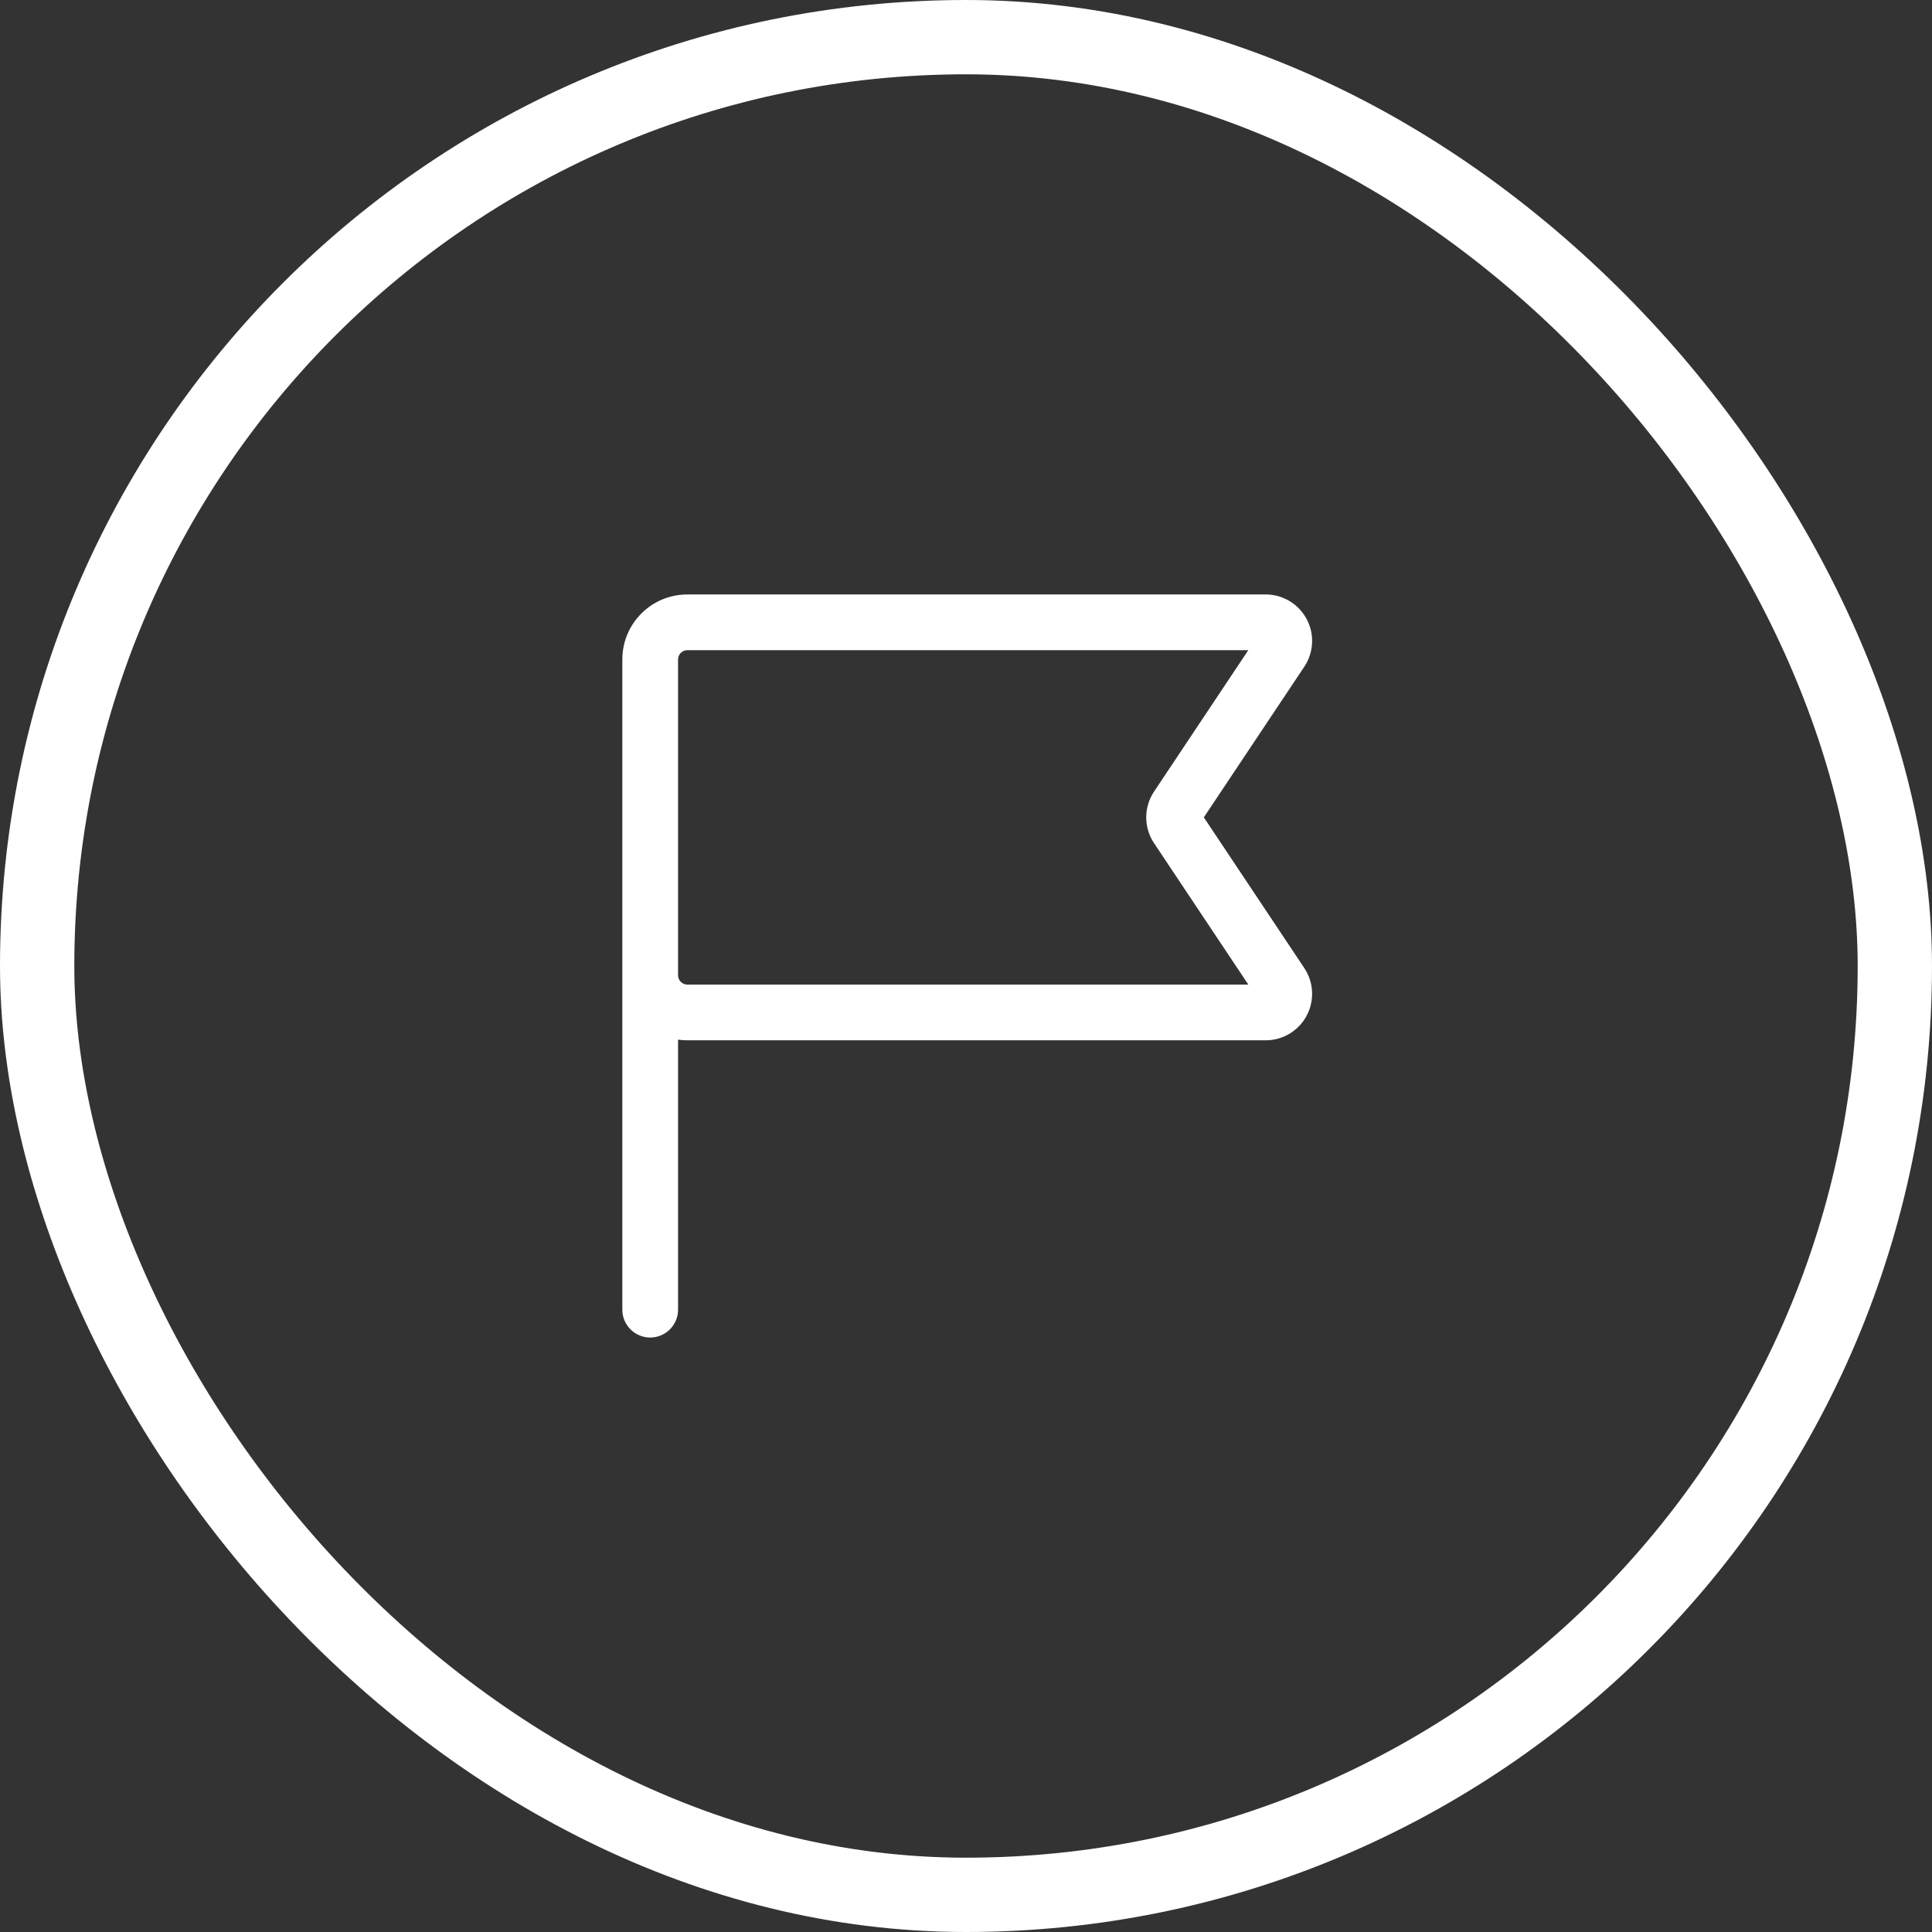
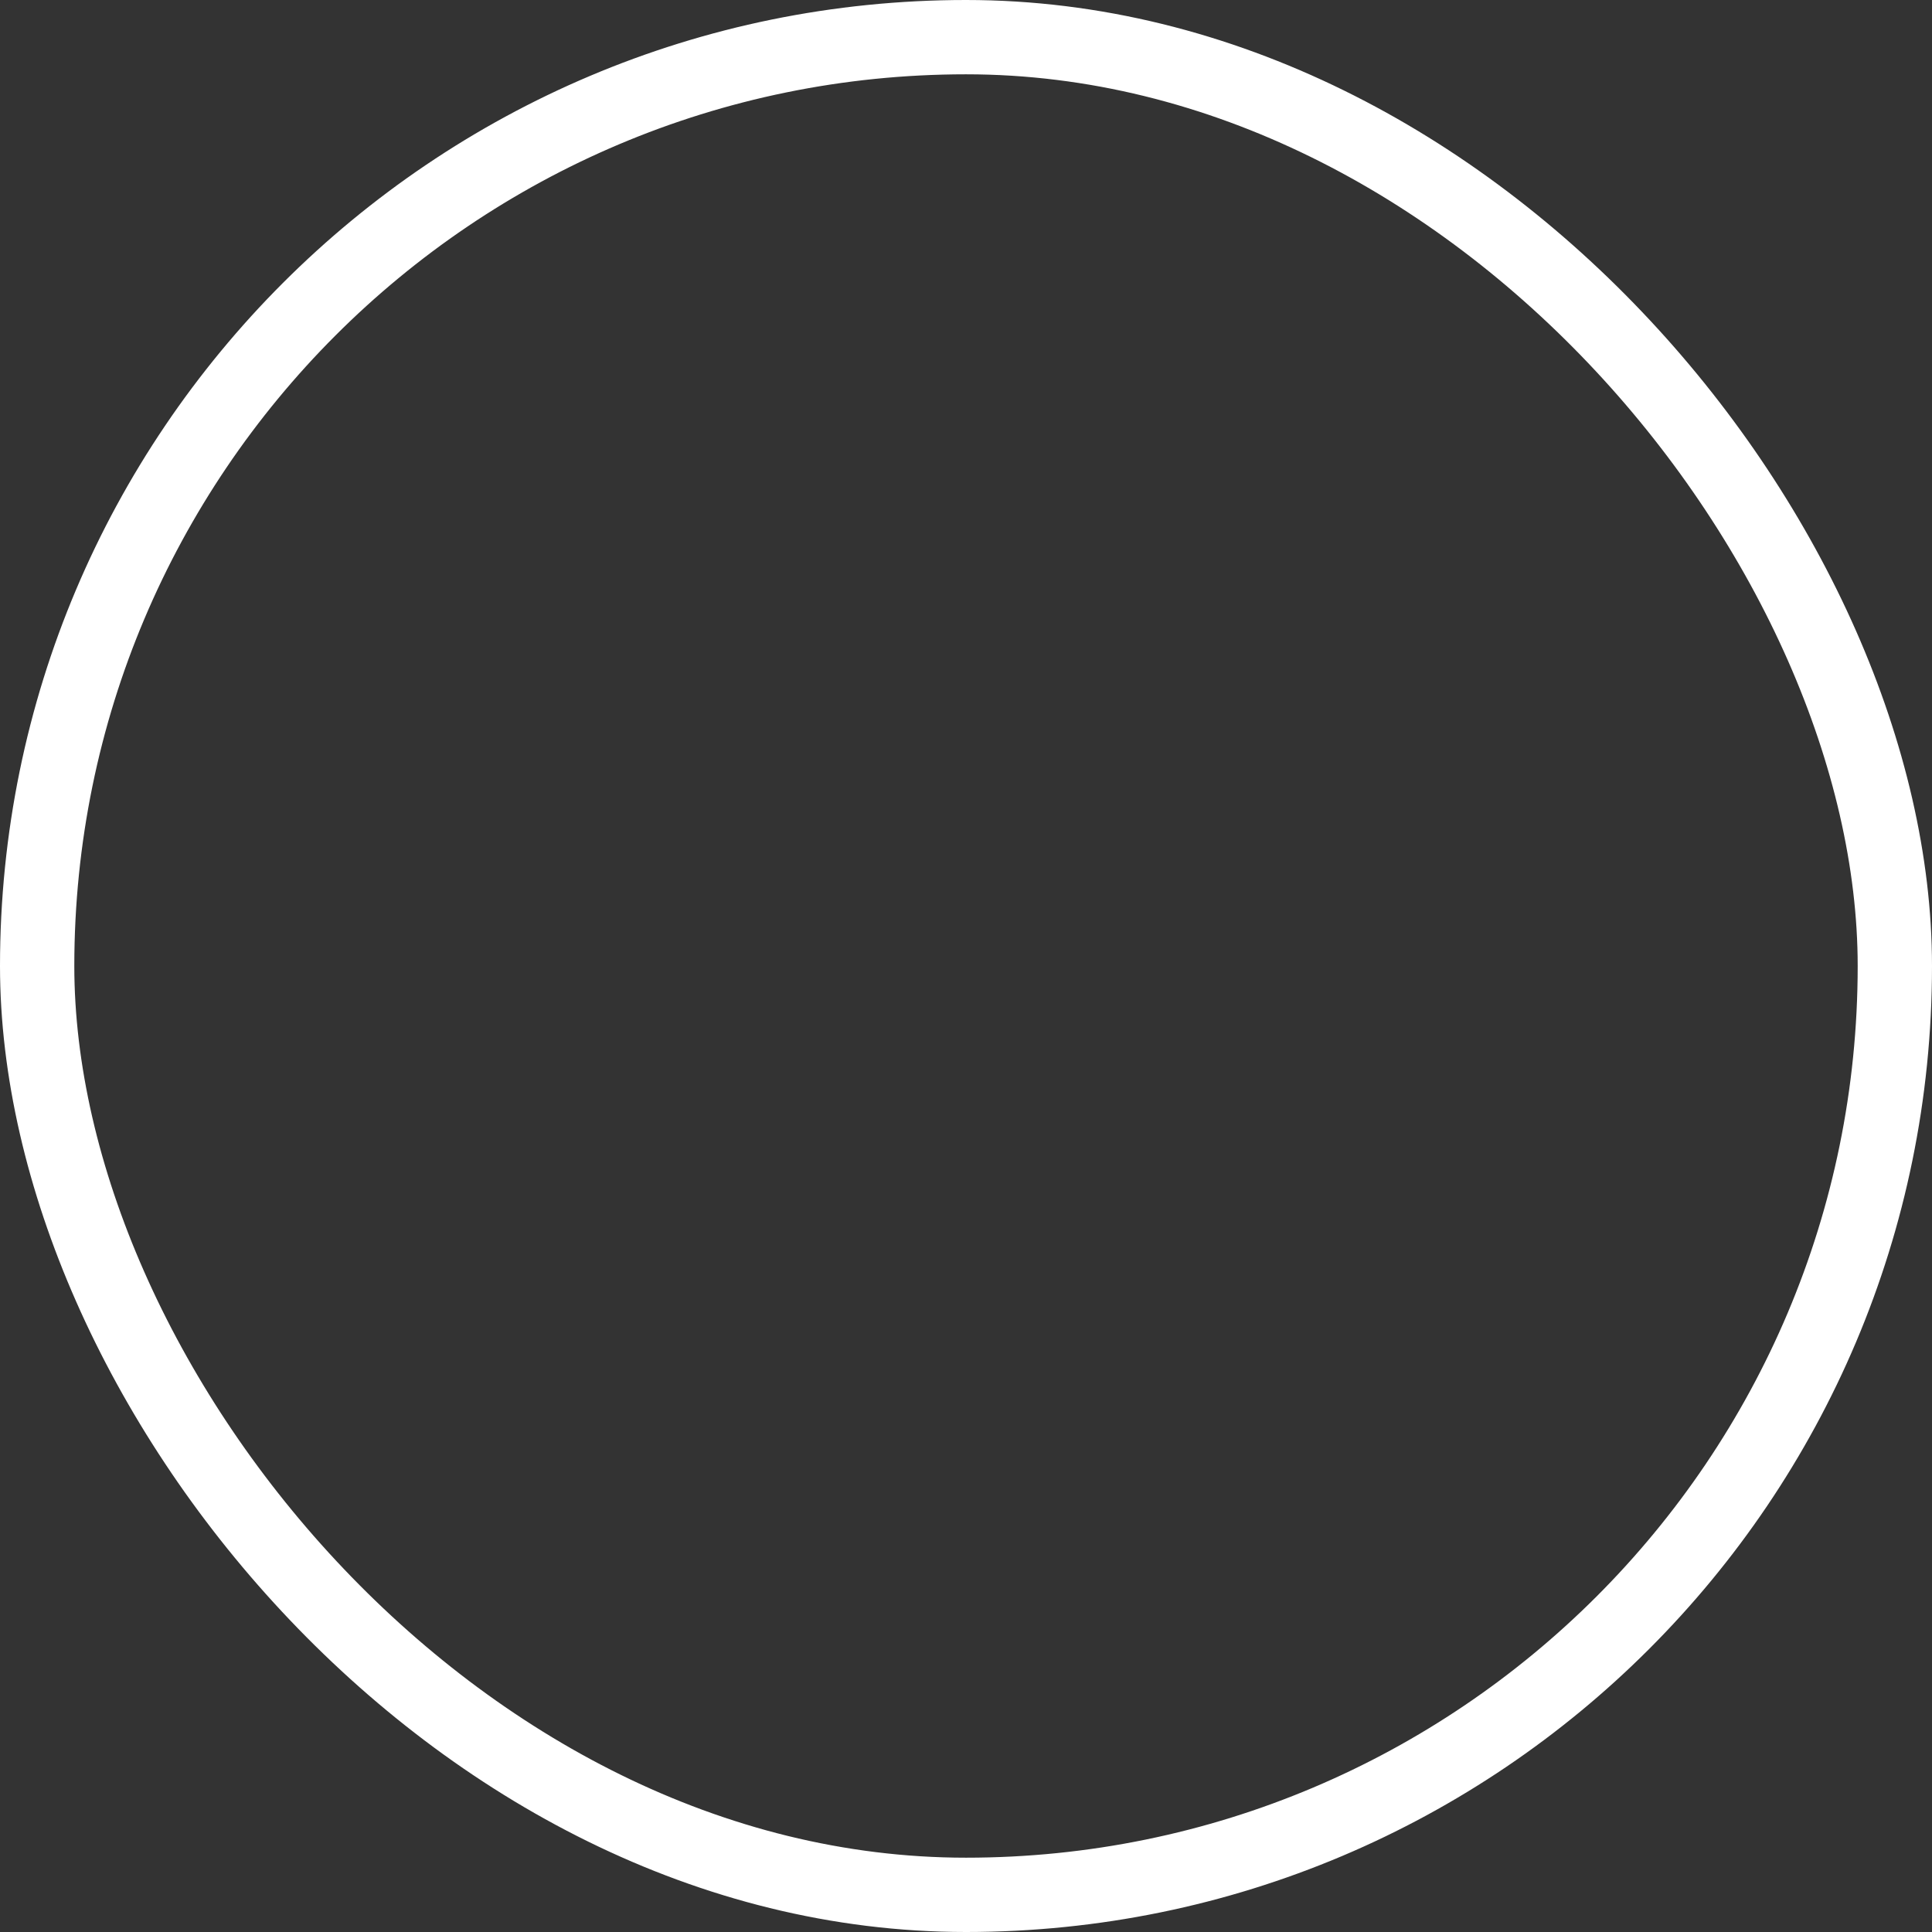
<svg xmlns="http://www.w3.org/2000/svg" width="104" height="104" viewBox="0 0 104 104" fill="none">
  <rect x="0" y="0" width="104" height="104" fill="#333333" stroke="none" />
  <rect x="2" y="2" width="100" height="100" rx="50" stroke="white" stroke-width="4" />
-   <path fill-rule="evenodd" clip-rule="evenodd" d="M68.132 32H37C35.067 32 33.5 33.567 33.5 35.5V70.5C33.5 71.328 34.172 72 35 72C35.828 72 36.5 71.328 36.5 70.5V55.965C36.663 55.988 36.83 56 37 56H68.132C68.625 56 69.108 55.854 69.518 55.58L69.657 55.48C70.691 54.686 70.946 53.214 70.212 52.113L64.802 43.999L70.212 35.887C70.485 35.476 70.632 34.994 70.632 34.5C70.632 33.119 69.512 32 68.132 32ZM36.5 52.5C36.5 52.776 36.724 53 37 53H67.197L62.122 45.387C61.597 44.599 61.564 43.589 62.023 42.774L62.122 42.613L67.196 35H37C36.755 35 36.55 35.177 36.508 35.41L36.5 35.5V52.5Z" fill="white" />
</svg>